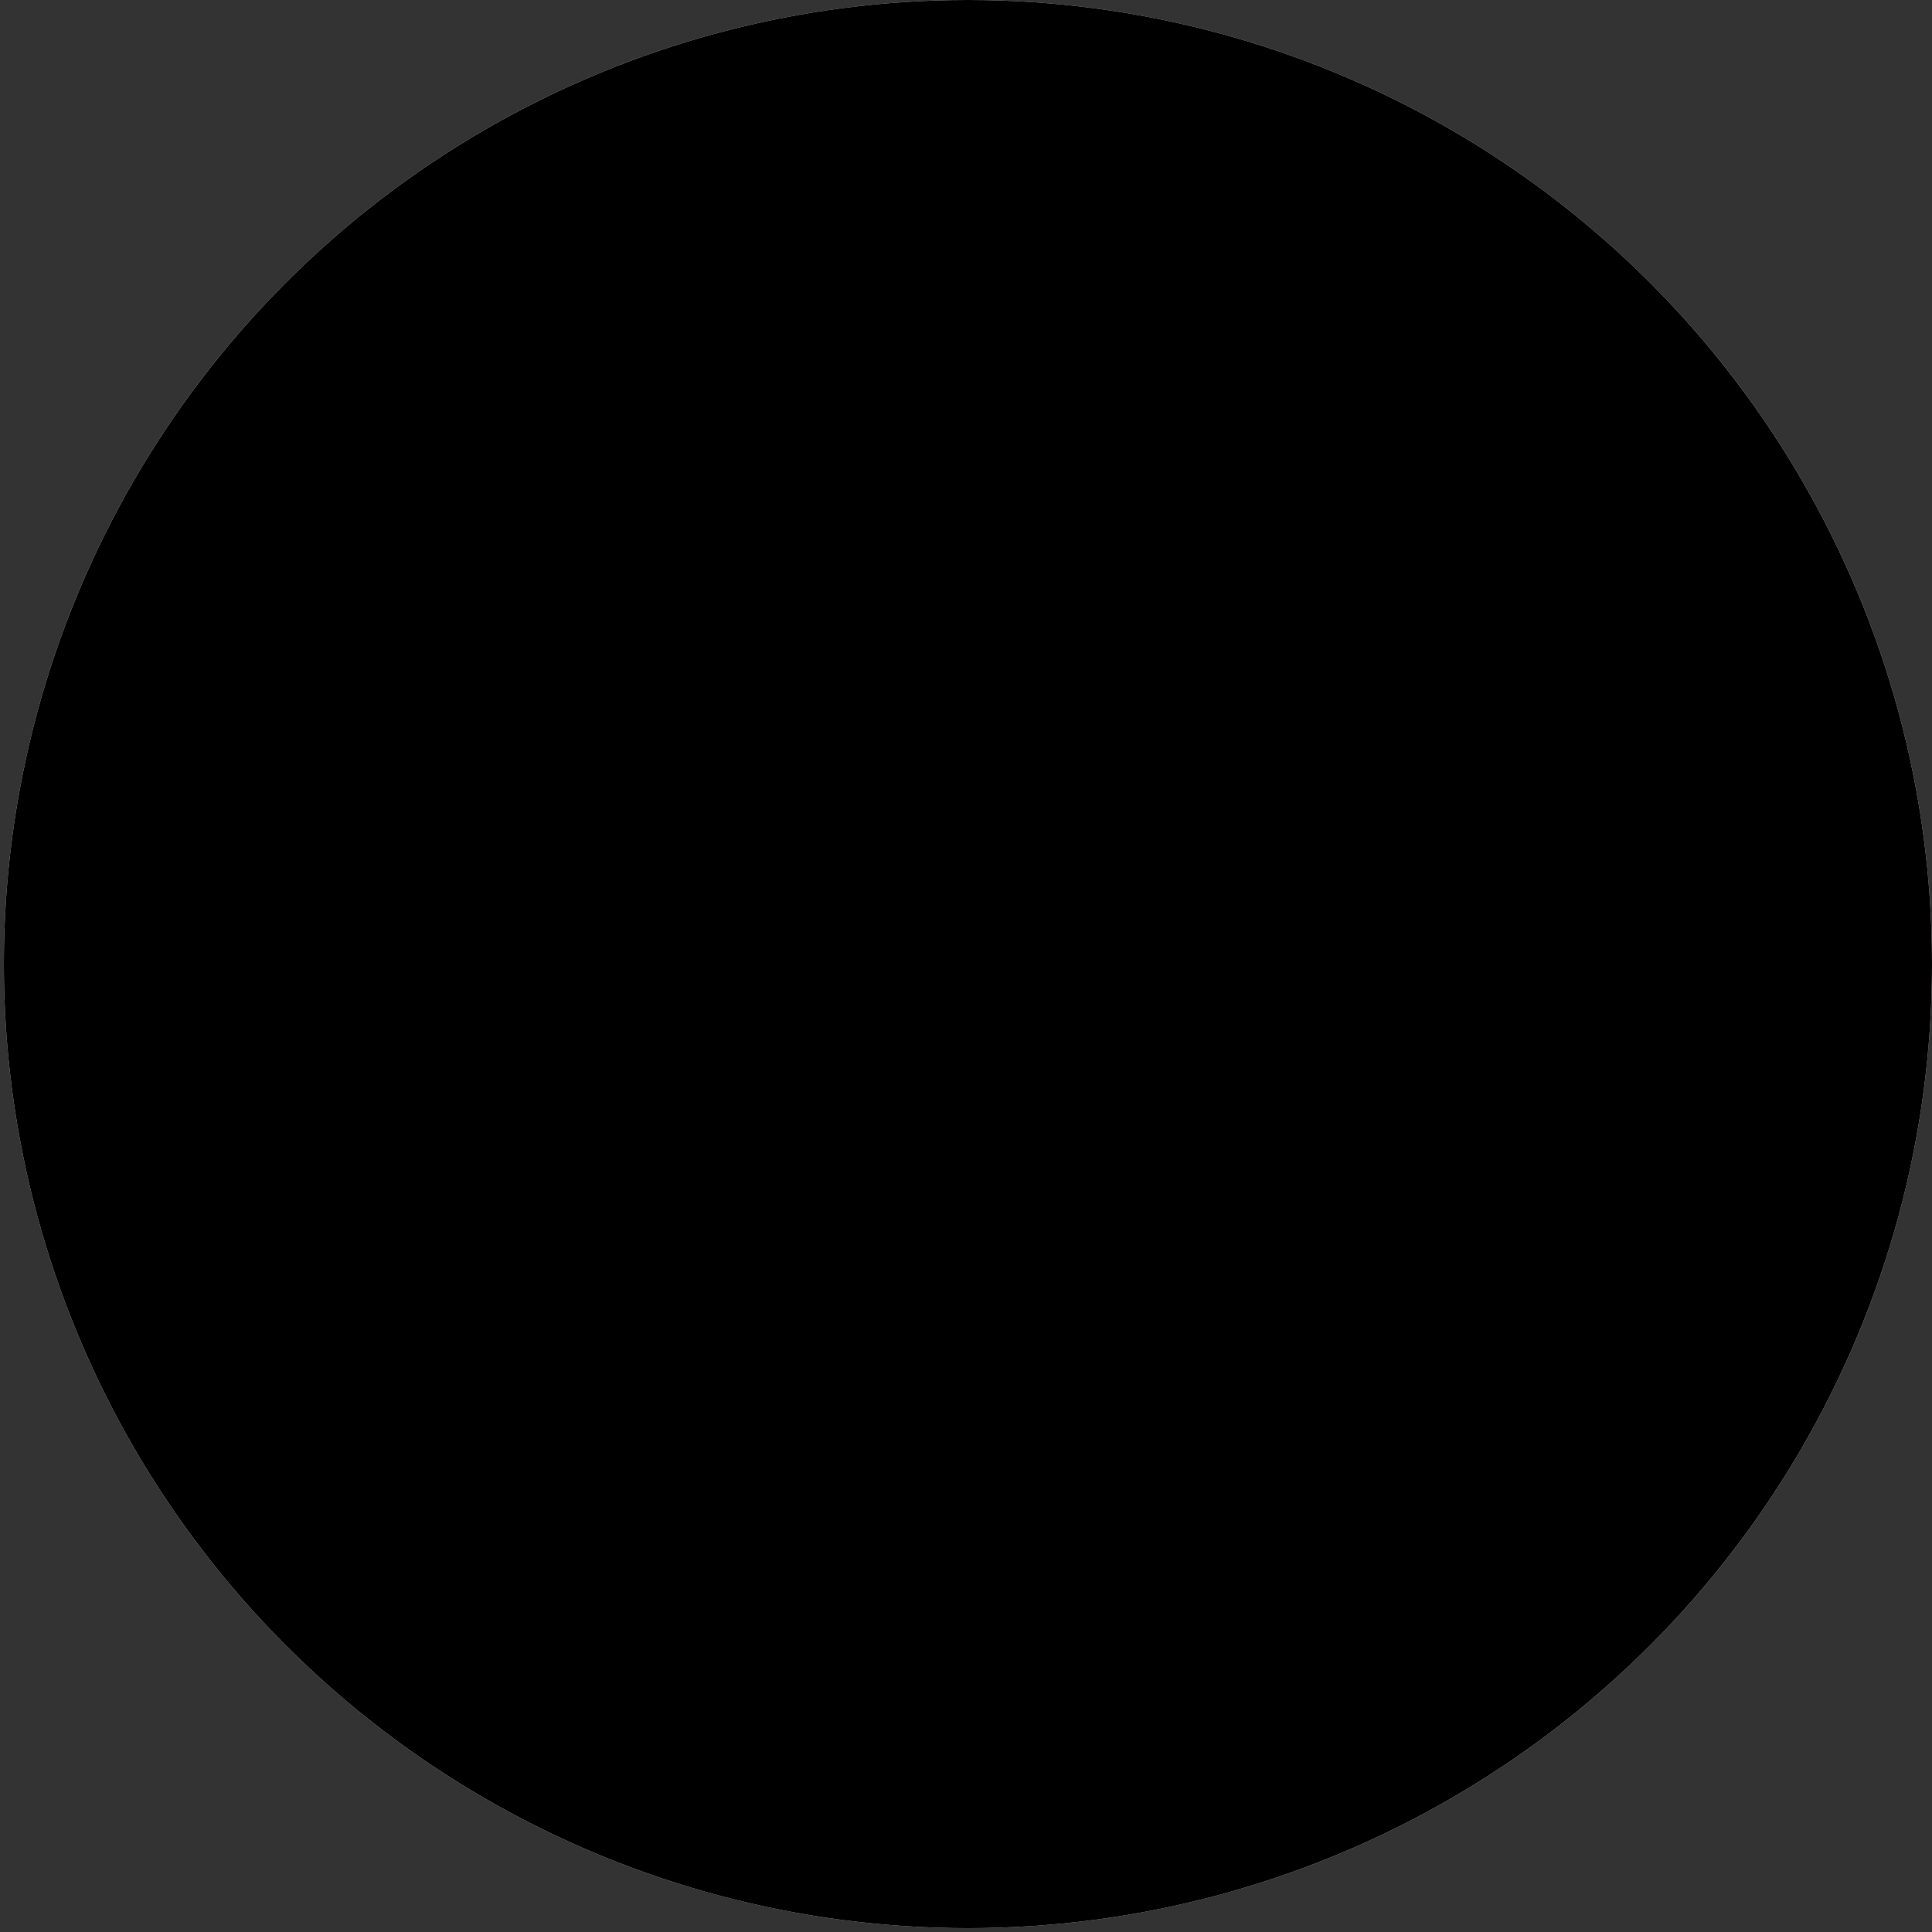
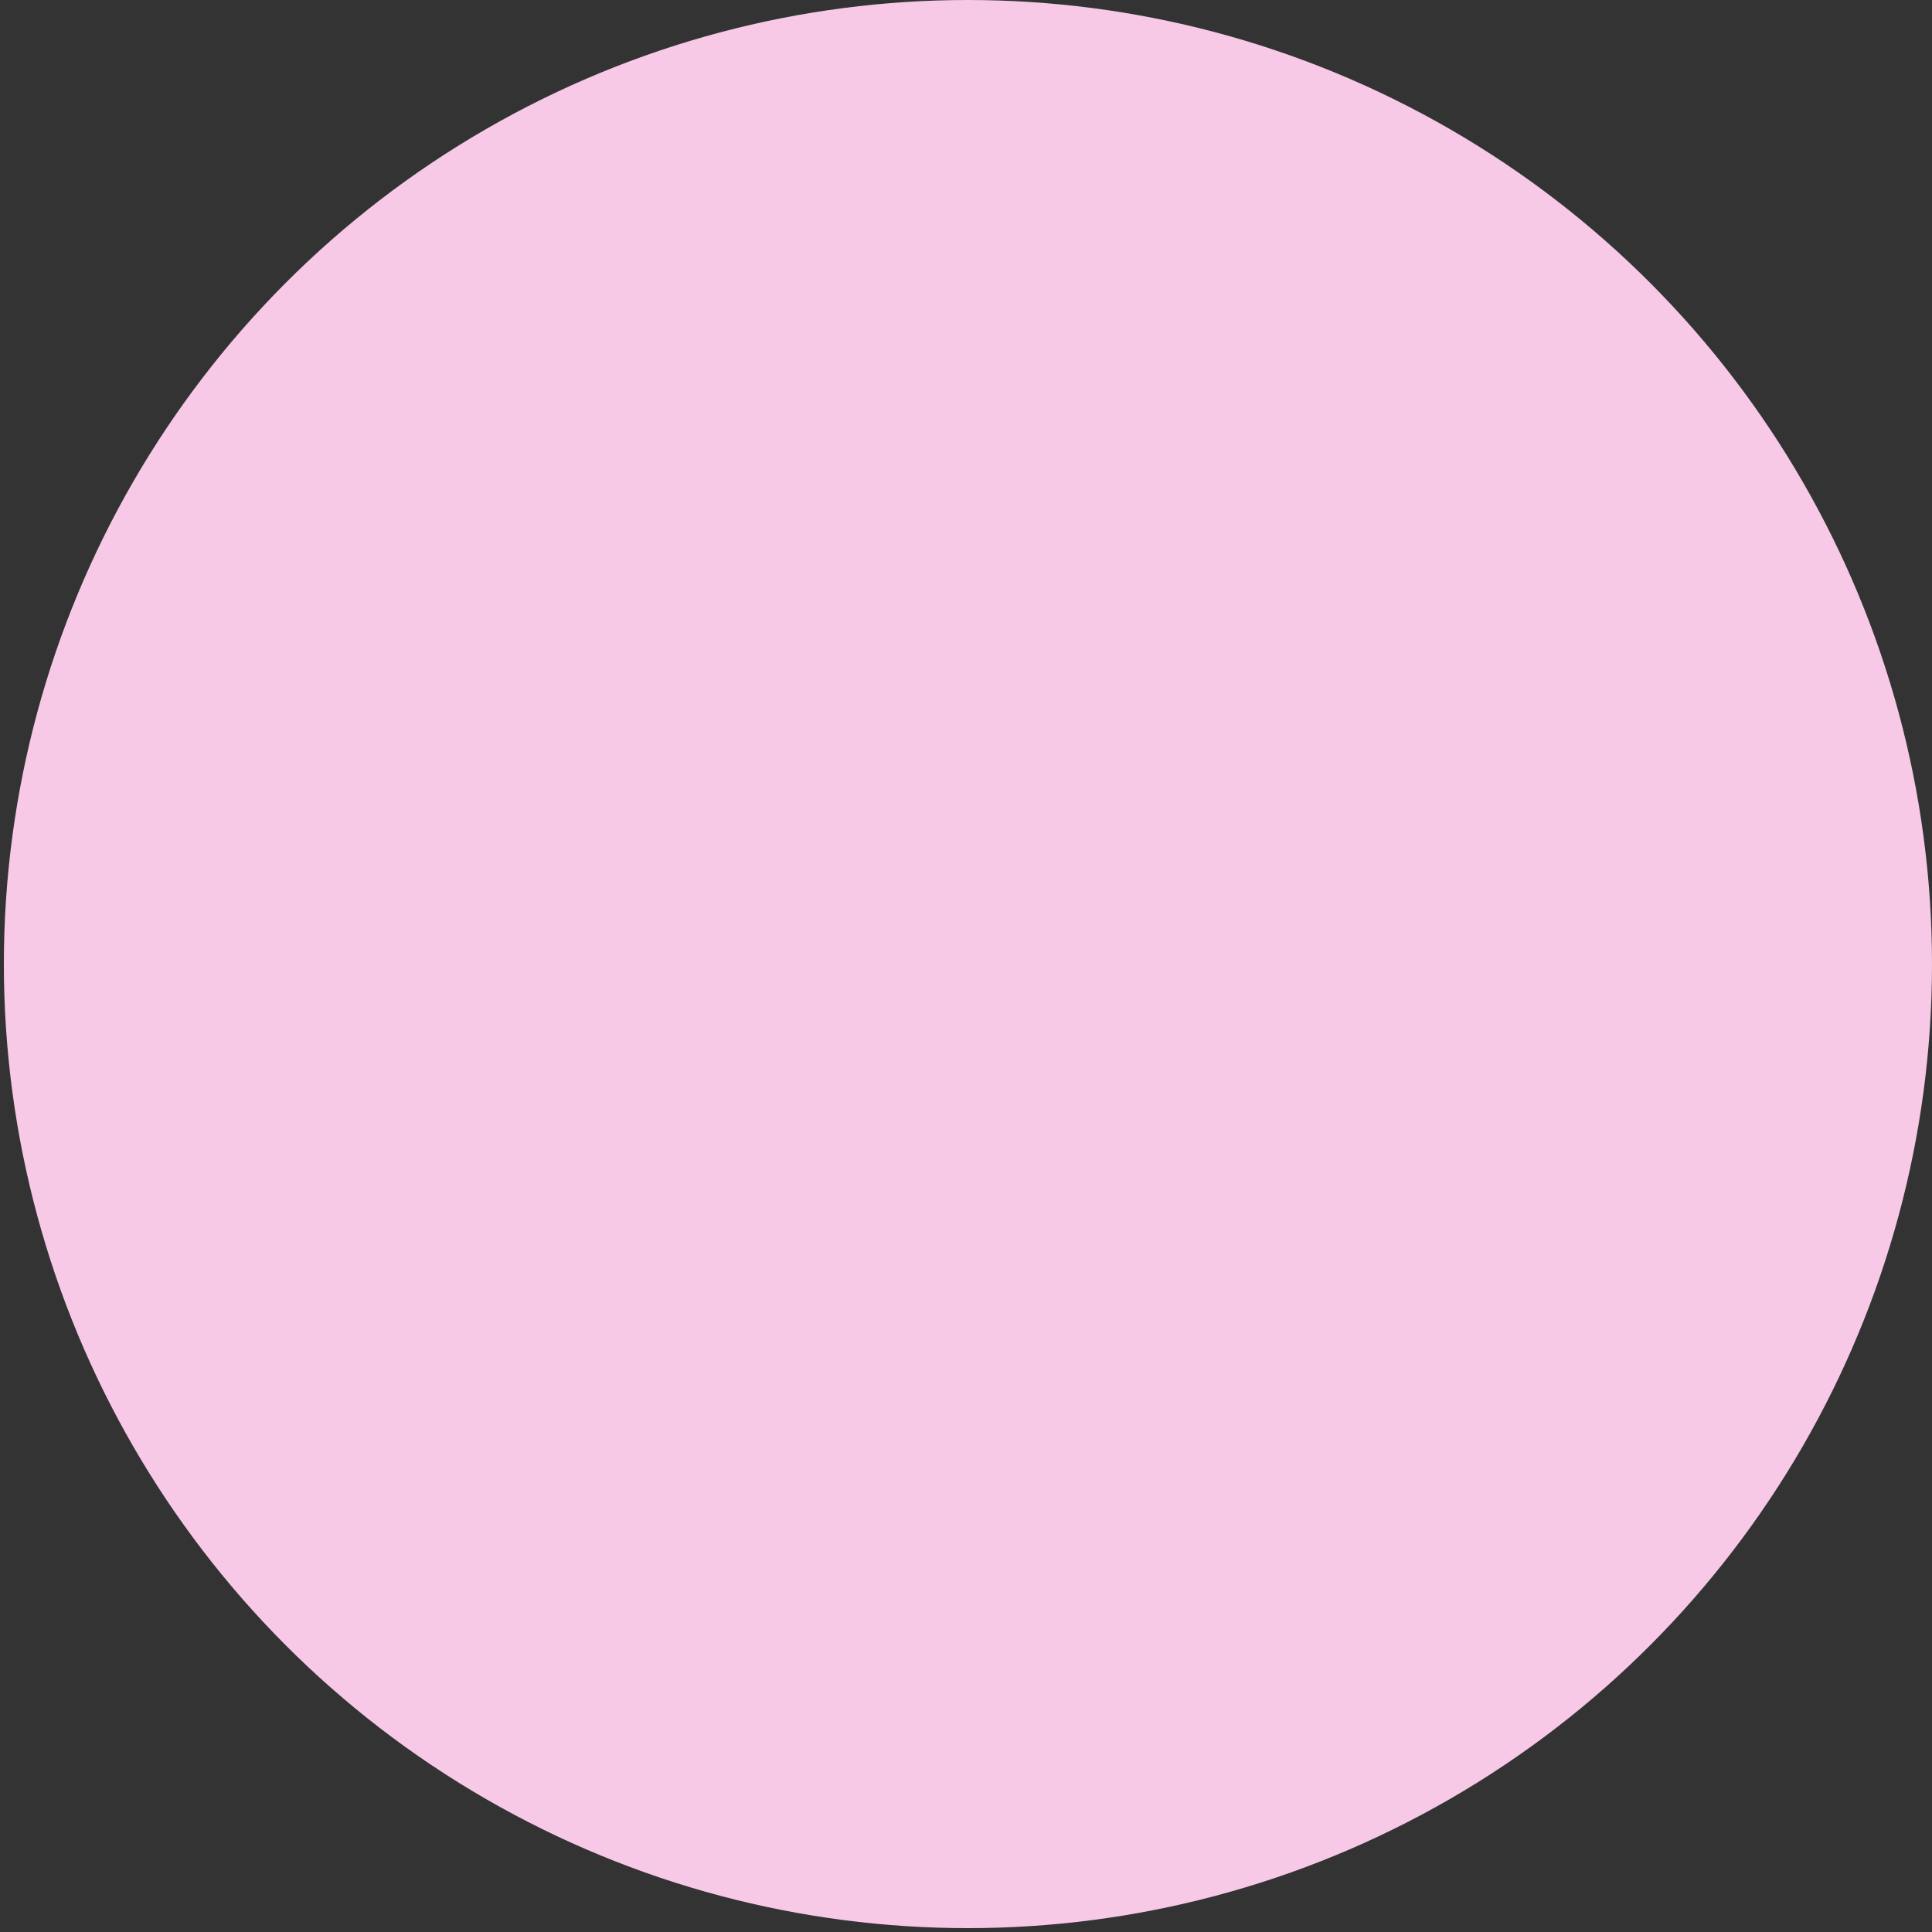
<svg xmlns="http://www.w3.org/2000/svg" xmlns:xlink="http://www.w3.org/1999/xlink" version="1.1" id="レイヤー_1" x="0px" y="0px" viewBox="0 0 600 600" style="enable-background:new 0 0 600 600;" xml:space="preserve">
  <rect x="0" y="0" width="600" height="600" fill="#333333" stroke="none" />
  <style type="text/css"> .st0{clip-path:url(#SVGID_00000075843951110207602190000009540545053023862447_);fill:#ADD7F2;} .st1{clip-path:url(#SVGID_00000075843951110207602190000009540545053023862447_);} .st2{fill:#FFB18A;} .st3{fill:#304E6B;} .st4{fill:#FFC9AD;} .st5{fill:#FFFFFF;} .st6{fill:#131414;} .st7{clip-path:url(#SVGID_00000069376789278692862940000010730391036554635162_);} .st8{clip-path:url(#SVGID_00000056400346676049465160000003884501613501683134_);} .st9{fill:#75543C;} .st10{fill:#FFD8C4;} .st11{fill:#2FB276;} </style>
  <g id="_x33__3_">
    <defs>
      <circle id="SVGID_1_" cx="-320" cy="300" r="300" />
    </defs>
    <clipPath id="SVGID_00000130648695018654211010000003076777495552180125_">
      <use xlink:href="#SVGID_1_" style="overflow:visible;" />
    </clipPath>
    <circle style="clip-path:url(#SVGID_00000130648695018654211010000003076777495552180125_);fill:#ADD7F2;" cx="-320" cy="300" r="300" />
    <g style="clip-path:url(#SVGID_00000130648695018654211010000003076777495552180125_);">
      <path class="st2" d="M-229.2,485.6c-4.7-1.9-8.7-3.8-12.2-5.7c-1-0.5,1.6-1.2,2.4-2l0-2.3c-1.8-0.3-2.1-0.5-3.1-1.1 c-33.4-18.7-21.3-69.2-19.8-101.7c0-1-0.7-1.7-1.7-1.8c-38.2-0.5-76.6-0.5-114.8,0c-1,0-1.7,0.8-1.7,1.8 c1.6,33.4,14,84-20.6,102.8c-0.7,0.4-7.7,8.1-9.9,9.1c-1.3,0.5-1.4,2.3-0.2,3c29.4,17.7,59.5,35.5,88.9,53.2 c0.5,0.3,1.2,0.3,1.7,0c30.4-18.3,61.7-36.6,92-54.9C-228.5,485.9-228.9,485.8-229.2,485.6z M-321,375.3L-321,375.3L-321,375.3 L-321,375.3z" />
      <path class="st3" d="M-240.5,476.4c-67.7,23.8-92.1,23.7-159.4-0.7c-0.2-0.1-0.5-0.1-0.7-0.1c-0.2,0-0.4,0.1-0.6,0.2l-2.4,1.3 c0,0-0.1,0.1-0.2,0.1c-42.5,18.4-87,33.5-130.9,48.2c-0.7,0.2-1.2,1-1.1,1.8c12.9,157.5,66.1,164.9,214.1,164.2 c0.9,0,1.7-0.8,1.7-1.7l-0.1-2.7c0,0,0,0,0,0c0.2-0.8,0.4-1.6,0.5-2.4c0,1.1,0,3.3-0.1,5.1c0,0.9,0.7,1.7,1.7,1.7 c148.1,0.8,201.2-7,214.1-164.2c0.1-0.8-0.4-1.5-1.1-1.8c-44.8-15.3-90.9-30.2-133.9-49.8L-240.5,476.4z" />
      <g>
        <path class="st4" d="M-435.6,255.2l-1.5-1.1c-10.7-7.9-22.7-10.1-31.3-5.6c-14.3,7.4-12.5,28.8-11.8,36.8 c1.6,19.7,10.2,34.8,24.1,42.6c6.6,3.7,14.2,5.6,22.2,5.6c1.1,0,2.2,0,3.3-0.1l4.7-0.3L-435.6,255.2z" />
        <path class="st4" d="M-171.5,248.5c-8.6-4.5-20.6-2.4-31.3,5.6l-1.5,1.1l-9.6,77.8l4.7,0.3c1.1,0.1,2.2,0.1,3.3,0.1 c8,0,15.6-1.9,22.2-5.6c13.9-7.7,22.4-22.9,24.1-42.6C-159,277.3-157.2,256-171.5,248.5z" />
      </g>
      <g>
        <path class="st4" d="M-196.4,94.4c-34.1-43.7-92-50.7-123.6-51.1c-31.5,0.3-89.4,7.4-123.5,51.1c-33.5,42.9-24.1,97-11.1,171.9 l0.1,0.3c6.8,39.2,18.4,70.2,36.6,97.4c9.2,13.8,19.5,25.9,29.9,34.9c19,16.6,41.6,28.4,67,34.9l1.1,0.3l1.1-0.3 c25.4-6.5,48-18.3,67-34.9c10.4-9,20.7-21.1,29.9-34.9c18.2-27.3,29.8-58.3,36.6-97.4l0.1-0.3 C-172.3,191.4-162.9,137.3-196.4,94.4z" />
        <g>
          <path class="st5" d="M-320.2,47.7c0.1,0,0.2,0,0.3,0c0.1,0,0.2,0,0.3,0H-320.2z" />
          <polygon points="-320,52.1 -320,52.1 -320.2,52.1 -320.2,43.3 -319.7,43.3 -319.6,52.1 " />
        </g>
      </g>
      <g>
        <path class="st6" d="M-426.6,153.9c-4.1,14.8-9.1,37-10.4,64.3c-2,41.9,5.8,71.5,1.7,72.5c-3.9,1-14-24.2-19.2-43.7 c-1.2-4.6-6-23.3-6.8-49c-0.3-9.3,0-17.5,0.5-24.5C-449.4,167-438,160.4-426.6,153.9z" />
        <path class="st6" d="M-213.3,153.9c4.5,14.9,9.7,37.2,10.4,64.3c1.6,56.6-17.2,96.6-13.2,97.3c3.6,0.7,21.3-31,30.7-68.6 c7.5-30.1,7.6-55.8,6.3-73.5C-190.5,167-201.9,160.4-213.3,153.9z" />
      </g>
      <path class="st6" d="M-209.5,224c7.2-8.6,8.3-18.3,8.5-22.1c2,26.8,4.8,32.7,7.1,32.9c3.6,0.3,10.4-13.1,13.3-31.3 c2.4,7.1-5.5,31.1-6.5,43.2c5.7-1.2,11.1-0.6,15.6,1.7c0.8,0.4,1.5,0.9,2.2,1.4c22.7-68.5,14.5-134-23.7-166.7 c-7.9-6.8-19.6-14.3-36.5-18.9c-8.4-6.6-21.2-15.3-38.4-21.9c-14.1-5.5-45.1-15.1-83.4-7.7c-43.3,8.4-69.7,33.6-79,42.8 c-19.9,19.6-29,38.7-39.6,61.2c-17.5,36.8-28.8,80.2-23,82.8c1.4,0.6,4.3-0.7,11.6-10.6c1.4,15.7,2.7,31.5,4.1,47.2 c1.9-3.9,4.6-7.4,8.9-9.6c4-2.1,8.8-2.7,13.8-2c-0.1-29.8-5.2-53.4,6.3-77.5c-10.3,32.1-6,60.5-4.6,68.6c1.9,3.6,3.9,7.3,5.8,10.9 c2.5,1,5,2.3,7.4,3.8c2.2-4.8,4.4-10.2,6.4-16.1c2.1-6.2,3.7-12.1,4.9-17.5c2.2,6.3,4.5,12.7,6.7,19c2.3-8.9,7.2-22.8,18-37 c8.1-10.6,16.7-17.9,23.3-22.5c-1,3.3-2.8,11-0.4,20.2c2.8,10.9,9.7,17.3,12.3,19.4c0.9-5.8,2.6-12.9,5.6-20.6 c4.5-11.5,10.3-20.2,15.1-26.2c6.1,14.3,12.2,28.6,18.3,42.9c7.3-45.7,32.3-73.1,52.4-71.4c3,0.2,13.9,1.8,25.4,19 c7.6,2.2,12.8,5.5,16.4,8.5c24.3,20,17,59.2,16.4,61.9C-216.2,230.4-212.7,227.9-209.5,224z" />
    </g>
  </g>
  <g>
    <defs>
      <circle id="SVGID_00000016795923399731187430000008277546594689487778_" cx="300.6" cy="299.4" r="299.4" />
    </defs>
    <defs>
-       <circle id="SVGID_00000139271187667633276130000006361096389239143309_" cx="300.6" cy="299.4" r="299.4" />
-     </defs>
+       </defs>
    <use xlink:href="#SVGID_00000016795923399731187430000008277546594689487778_" style="overflow:visible;fill:#F7C9E7;" />
    <clipPath id="SVGID_00000094619944784225502980000001100723150678826427_">
      <use xlink:href="#SVGID_00000016795923399731187430000008277546594689487778_" style="overflow:visible;" />
    </clipPath>
    <clipPath id="SVGID_00000011732297312615650630000015464240675523029650_" style="clip-path:url(#SVGID_00000094619944784225502980000001100723150678826427_);">
      <use xlink:href="#SVGID_00000139271187667633276130000006361096389239143309_" style="overflow:visible;" />
    </clipPath>
    <g id="_x33__1_" style="clip-path:url(#SVGID_00000011732297312615650630000015464240675523029650_);">
      <path class="st9" d="M131.2,224.6c6,38.7,8.9,78.4,1.9,117.2c-3.8,23.6-13.3,46.9-1.5,77.6c8.4,20.8,26.2,39.6,35.6,36.4 c11.3-3.9,8.9-39,11.9-38.8c0,49.8,78.3,99.1,64.6,40c13,15.8,45,23.8,54.8,7.6c8.9,10.9,31.8-1.9,46,13.4 c13.5,25.3,53.7-27.8,57-28.5c12.8-17.3,15.8-32.9,17.4-32.5c2.9,0.8-13.1,47.5-3.7,52.5c7.1,3.8,28.9-16,40.7-39.6 c25.4-58.4,2.5-89.8,5-145.7c15.8-98.2-20.8-187-30-191.6c-38.8-52.4-107.9-60.7-130.2-62.4c-0.1,0.2-0.3,0.5-0.4,0.7 C202,22.4,116.7,128.6,131.2,224.6z" />
      <path d="M354.1,322.9c-28.3,37.1-48.3,78-55.7,107c-8.1-31.9-31.1-75.4-54.3-107c-25.7-35.1-53.8-58.8-74.4-73.7 c0.6-16.6,4.2-40.5,18.1-64.4c35.6-61.4,106-65.5,112.7-65.7c0-0.2,0-0.4,0-0.5c0.1,0.2,0.3,0.4,0.4,0.5 c6.7,0.3,77.1,4.4,112.7,65.7c13.2,22.9,17.1,45.8,18,62.2C411.3,261.8,381.9,286.3,354.1,322.9z" />
      <path class="st2" d="M385.5,463.3l-10.1-7.5c-6.1,0.2-19.7-0.4-27.4-10c-6.3-7.8-6-19.4-4.9-37.7c0.7-13.1,3.2-26.1,7.3-38.7 l1.9-5.8h-6.1c-7.8,0-15.3,0.1-22.8,0.1c-7.5,0.1-15,0.1-22.7,0.1c-7.7,0-15.2-0.1-22.7-0.1c-7.5-0.1-15.1-0.1-22.8-0.1H249 l1.9,5.8c4.1,12.6,6.6,25.7,7.3,38.8c1,18.2,1.3,29.8-4.9,37.7c-7.7,9.6-21.3,10.2-27.4,10l-12.6,7.8l83.9,67.8l2.9-3.3l0,0h1.1 l2.9,3.3L385.5,463.3z" />
      <g>
        <path class="st10" d="M189.3,250l-1.5-1.1c-10.3-7.7-21.9-9.7-30.3-5.4c-13.8,7.2-12.1,27.8-11.5,35.5c1.6,19,9.8,33.6,23.2,41.1 c6.4,3.6,13.7,5.4,21.5,5.4c1,0,2.1,0,3.1-0.1l4.7-0.3L189.3,250z" />
        <path class="st10" d="M443.8,243.5c-8.3-4.4-19.9-2.3-30.3,5.4L412,250l-9.2,75.1l4.7,0.3c1.1,0.1,2.1,0.1,3.1,0.1 c7.7,0,15.1-1.8,21.5-5.4c13.4-7.5,21.6-22.1,23.2-41.1C455.9,271.3,457.6,250.7,443.8,243.5z" />
      </g>
      <path class="st10" d="M413.5,128.3c-6.6-4.4-24.7-13.1-39.3-20.1c-10-4.8-60.4-15.2-71.7-17c-48-7.6-86,24-93.1,30.4 c-46.9,42.1-41.1,110.1-38.7,139.1c1.9,22.4,5.8,68.9,42.3,110.3c12.4,14,30.7,26.9,54.4,38.3c6.1,2.9,25.6,11.4,32.4,12.8l0,0.2 c0.1,0,0.2,0,0.4,0c0.2,0,0.4,0,0.6-0.1c0.4,0,0.7,0,1,0l0-0.2c6.4-1.4,24.4-9,32.2-12.8c23.7-11.4,42-24.3,54.4-38.3 c29.5-33.4,35.4-68.9,42.2-109.9C435,234,448.7,151.7,413.5,128.3z" />
      <path class="st9" d="M415.9,121.2c-38.8-55.5-107.3-57.5-115-57.6c-0.2,0.6-0.3,1.1-0.4,1.7c0-0.6,0-1.1,0-1.7 c-7.8,0.1-76.2,2.1-115,57.6c-32.4,46.4-34.6,115.2-15.8,124.6c7.4,3.7,18-2,27.2-6.9c21.2-11.3,28.9-31,30.9-36.4 c5.8-15.8,11.6-31.7,17.4-47.5c3.7,7.7,10.4,19.1,21.5,30.2c17.9,17.7,37.4,24.7,46.8,27.4c19.4,5.6,36.1,4.6,45.9,3.2 c-3.9-4.1-10-11.4-14.3-22.2c-4.2-10.7-4.8-20.2-4.8-25.9c4.3,12,15.1,37.1,40.7,57c11.7,9.1,23.3,14.7,32.6,18.2 c0.3,69.4-16.5,117.9-12.8,118.8c3.4,0.9,20.5-40.1,29.6-88.7c2.2-11.6,3.7-22.6,4.7-33.1C441.9,221.9,448.3,167.5,415.9,121.2z" />
      <path class="st11" d="M471.6,562.5c-1.2-4.6-2.4-9.5-3.7-14.7c-15.3-61.5-28.6-71.9-34.3-76.3c-14.6-11.4-34.2-16.9-56.8-15.7 l-1.4,0.1l-1.1,0.9c-12.5,10-26.5,17.2-41.7,21.4c-10.4,2.9-20.9,4.2-31.9,4h-0.1c-11.1,0.2-21.5-1.1-31.9-4 c-15.2-4.2-29.2-11.4-41.7-21.4l-1.1-0.9l-1.4-0.1c-22.6-1.1-42.2,4.3-56.8,15.7c-5.7,4.4-19,14.9-34.3,76.3 c-1.3,5.2-2.5,10.1-3.7,14.7c-9.2,36.4-13.8,54.7-7.6,67c13.7,27,50,32.7,95.9,39.8c18.2,2.8,36.7,4.3,55.2,4.3 c9.2,0,18.3-0.4,27.4-1.1c27.6,2.1,55.4,1,82.7-3.2c45.9-7.2,82.2-12.8,95.9-39.8C485.4,617.2,480.8,598.9,471.6,562.5z" />
    </g>
  </g>
</svg>